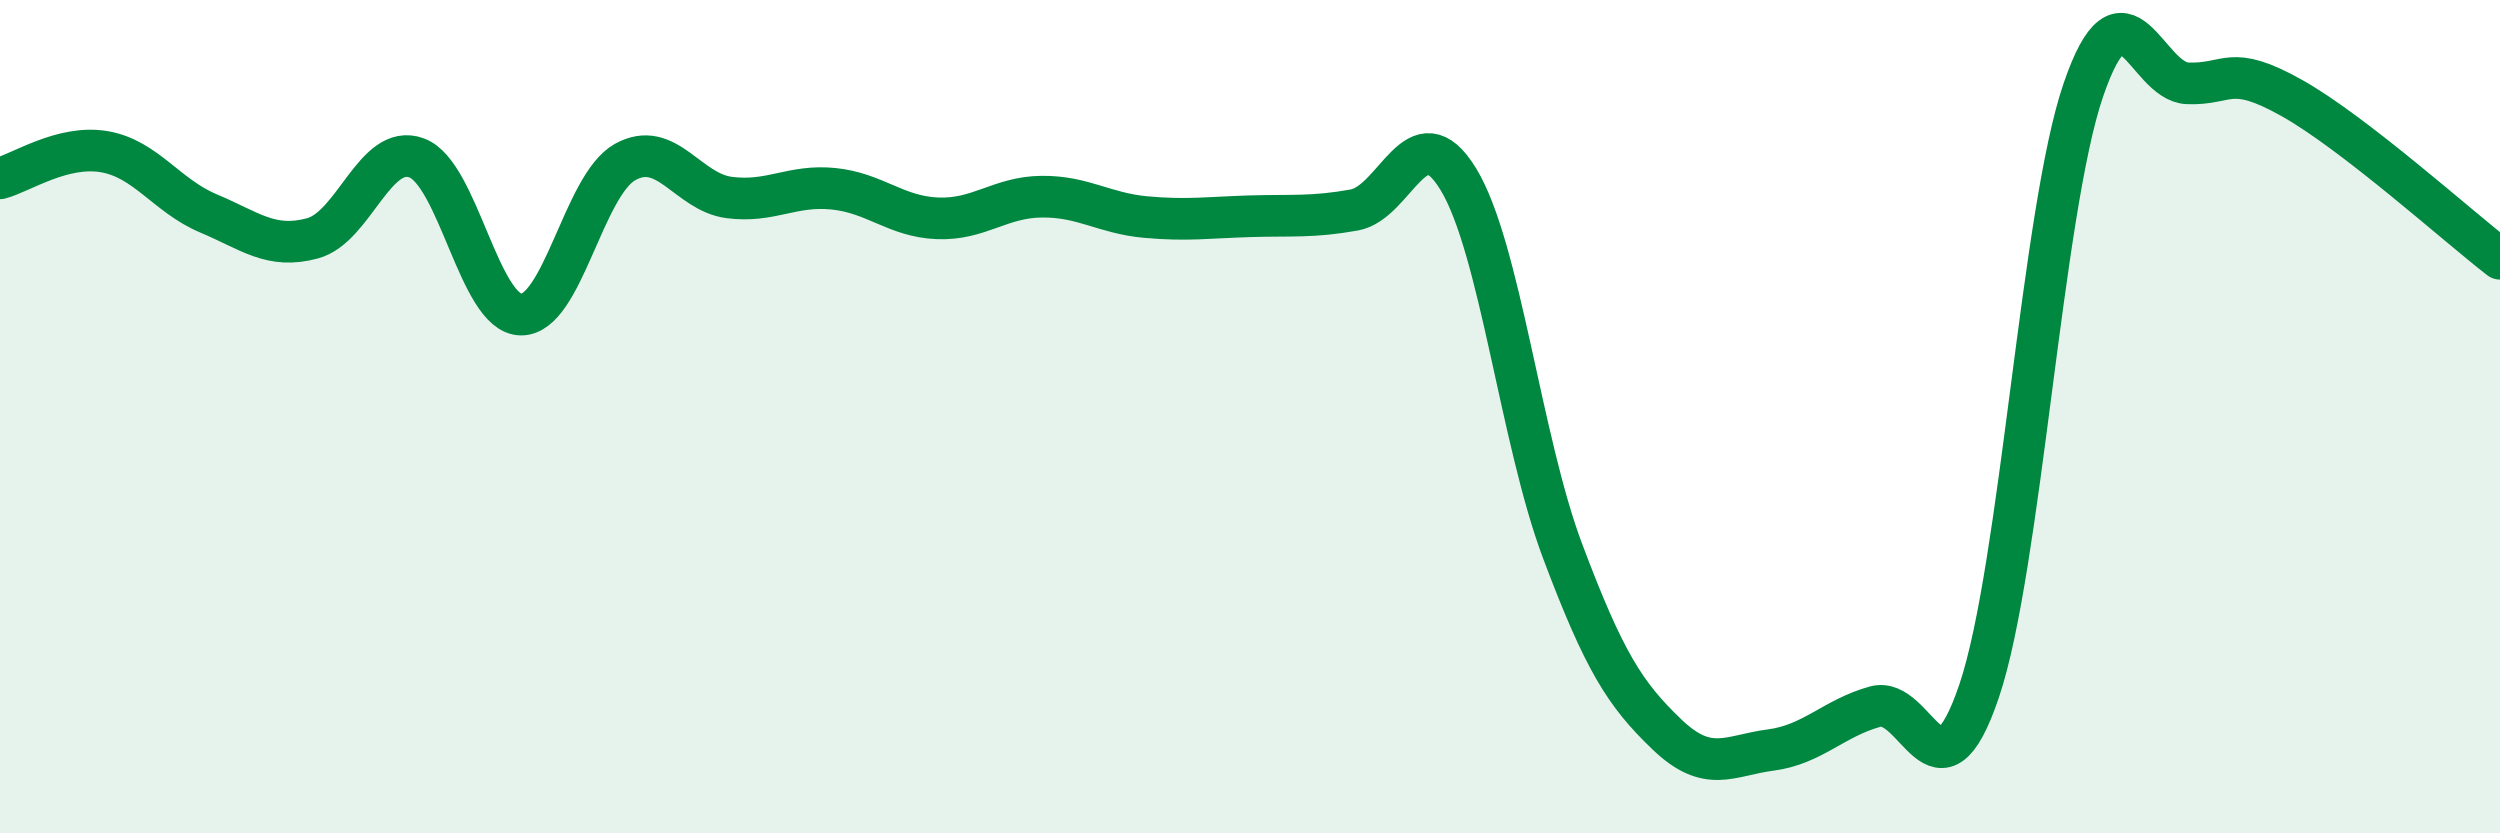
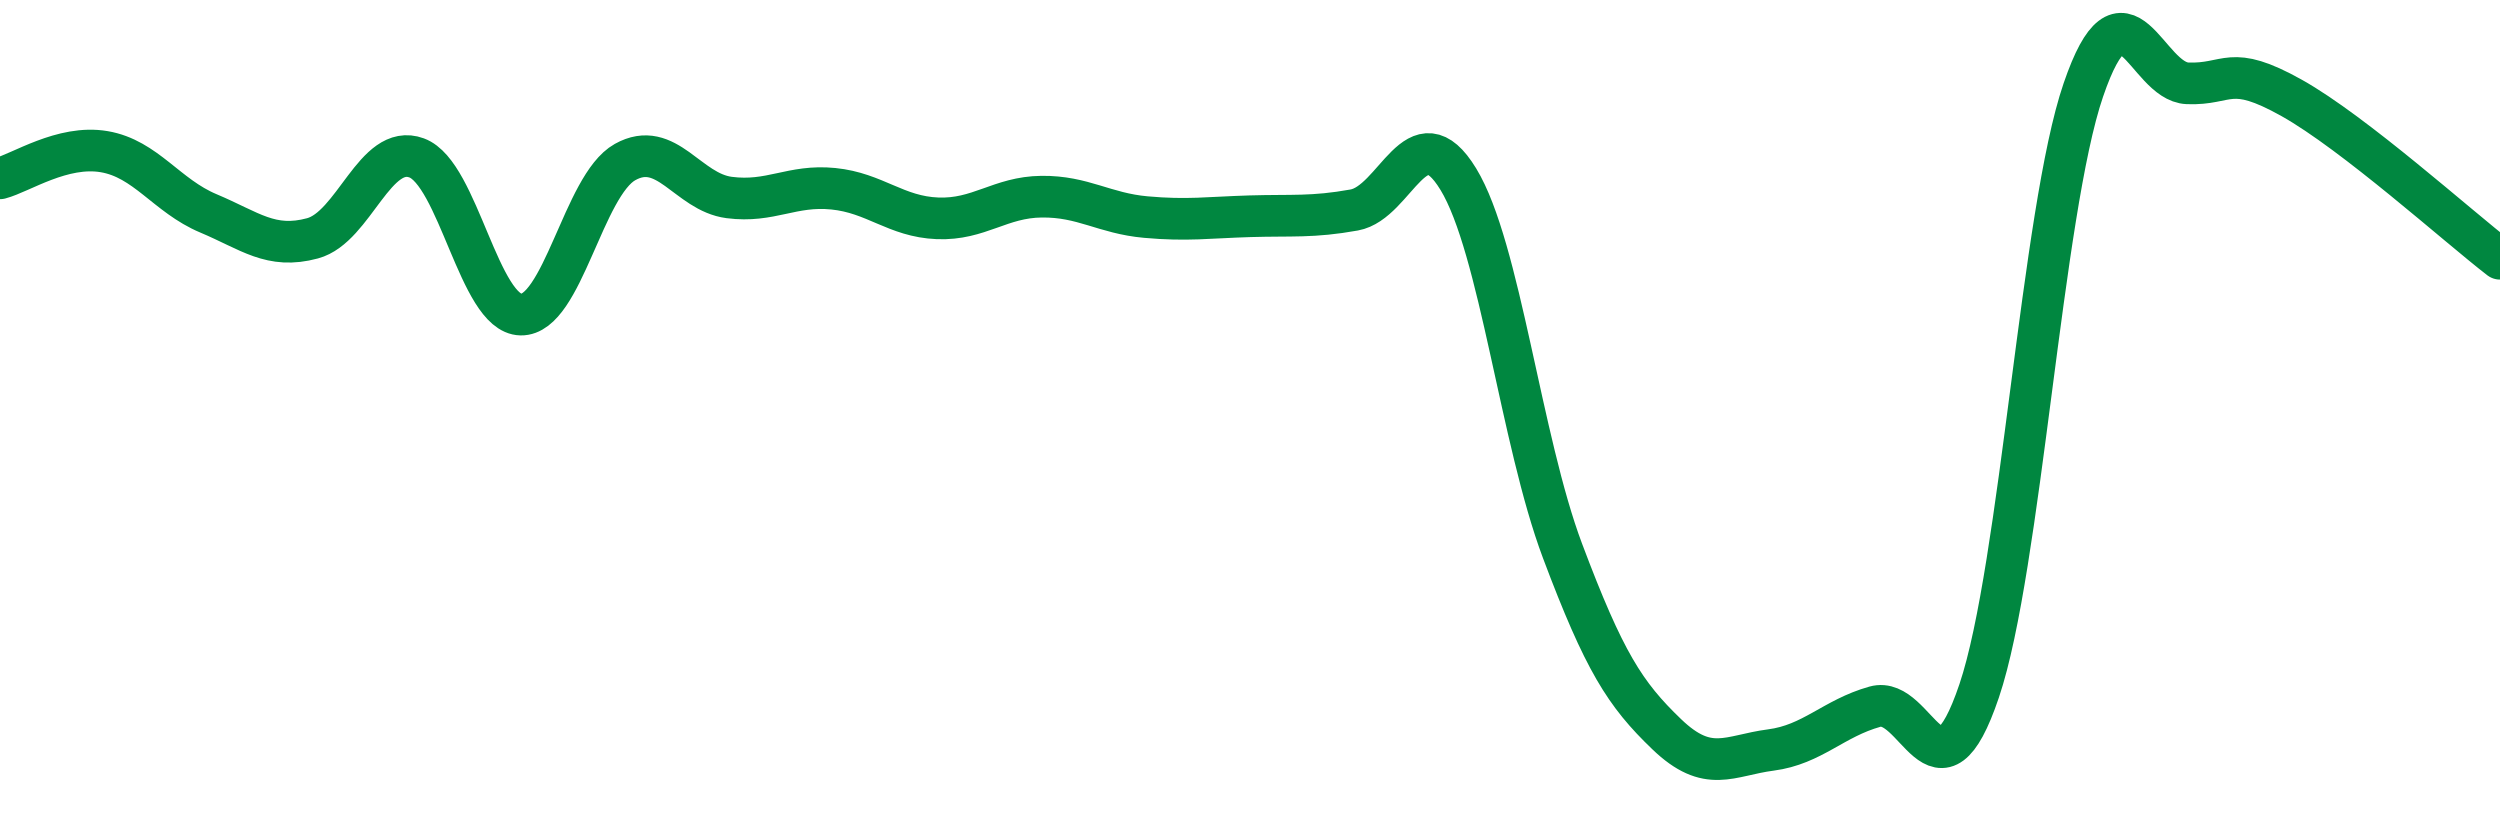
<svg xmlns="http://www.w3.org/2000/svg" width="60" height="20" viewBox="0 0 60 20">
-   <path d="M 0,4.28 C 0.5,4.15 1.5,3.47 2.5,3.64 C 3.5,3.81 4,4.7 5,5.12 C 6,5.54 6.5,5.99 7.5,5.72 C 8.5,5.45 9,3.42 10,3.79 C 11,4.16 11.5,7.53 12.5,7.55 C 13.5,7.57 14,4.45 15,3.89 C 16,3.33 16.5,4.61 17.5,4.74 C 18.5,4.87 19,4.43 20,4.53 C 21,4.63 21.5,5.2 22.5,5.24 C 23.5,5.28 24,4.73 25,4.72 C 26,4.71 26.5,5.12 27.5,5.21 C 28.5,5.3 29,5.22 30,5.19 C 31,5.16 31.5,5.22 32.5,5.04 C 33.5,4.86 34,2.66 35,4.3 C 36,5.94 36.5,10.56 37.5,13.22 C 38.5,15.88 39,16.66 40,17.62 C 41,18.58 41.5,18.13 42.5,18 C 43.5,17.87 44,17.24 45,16.96 C 46,16.68 46.5,19.54 47.5,16.58 C 48.5,13.62 49,5.08 50,2.16 C 51,-0.76 51.5,1.96 52.5,2 C 53.5,2.04 53.5,1.51 55,2.35 C 56.5,3.19 59,5.44 60,6.21L60 20L0 20Z" fill="#008740" opacity="0.1" stroke-linecap="round" stroke-linejoin="round" />
  <path d="M 0,4.28 C 0.5,4.15 1.5,3.47 2.5,3.64 C 3.5,3.81 4,4.7 5,5.12 C 6,5.54 6.5,5.99 7.5,5.72 C 8.5,5.45 9,3.42 10,3.79 C 11,4.16 11.5,7.53 12.5,7.55 C 13.5,7.57 14,4.45 15,3.89 C 16,3.33 16.5,4.61 17.5,4.74 C 18.5,4.87 19,4.43 20,4.53 C 21,4.63 21.5,5.2 22.5,5.24 C 23.5,5.28 24,4.73 25,4.72 C 26,4.71 26.5,5.12 27.5,5.21 C 28.5,5.3 29,5.22 30,5.19 C 31,5.16 31.5,5.22 32.5,5.04 C 33.5,4.86 34,2.66 35,4.3 C 36,5.94 36.5,10.56 37.5,13.22 C 38.5,15.88 39,16.66 40,17.62 C 41,18.58 41.5,18.13 42.5,18 C 43.5,17.87 44,17.24 45,16.96 C 46,16.68 46.5,19.54 47.5,16.58 C 48.5,13.62 49,5.08 50,2.16 C 51,-0.76 51.5,1.96 52.5,2 C 53.5,2.04 53.5,1.51 55,2.35 C 56.5,3.19 59,5.44 60,6.21" stroke="#008740" stroke-width="1" fill="none" stroke-linecap="round" stroke-linejoin="round" />
</svg>